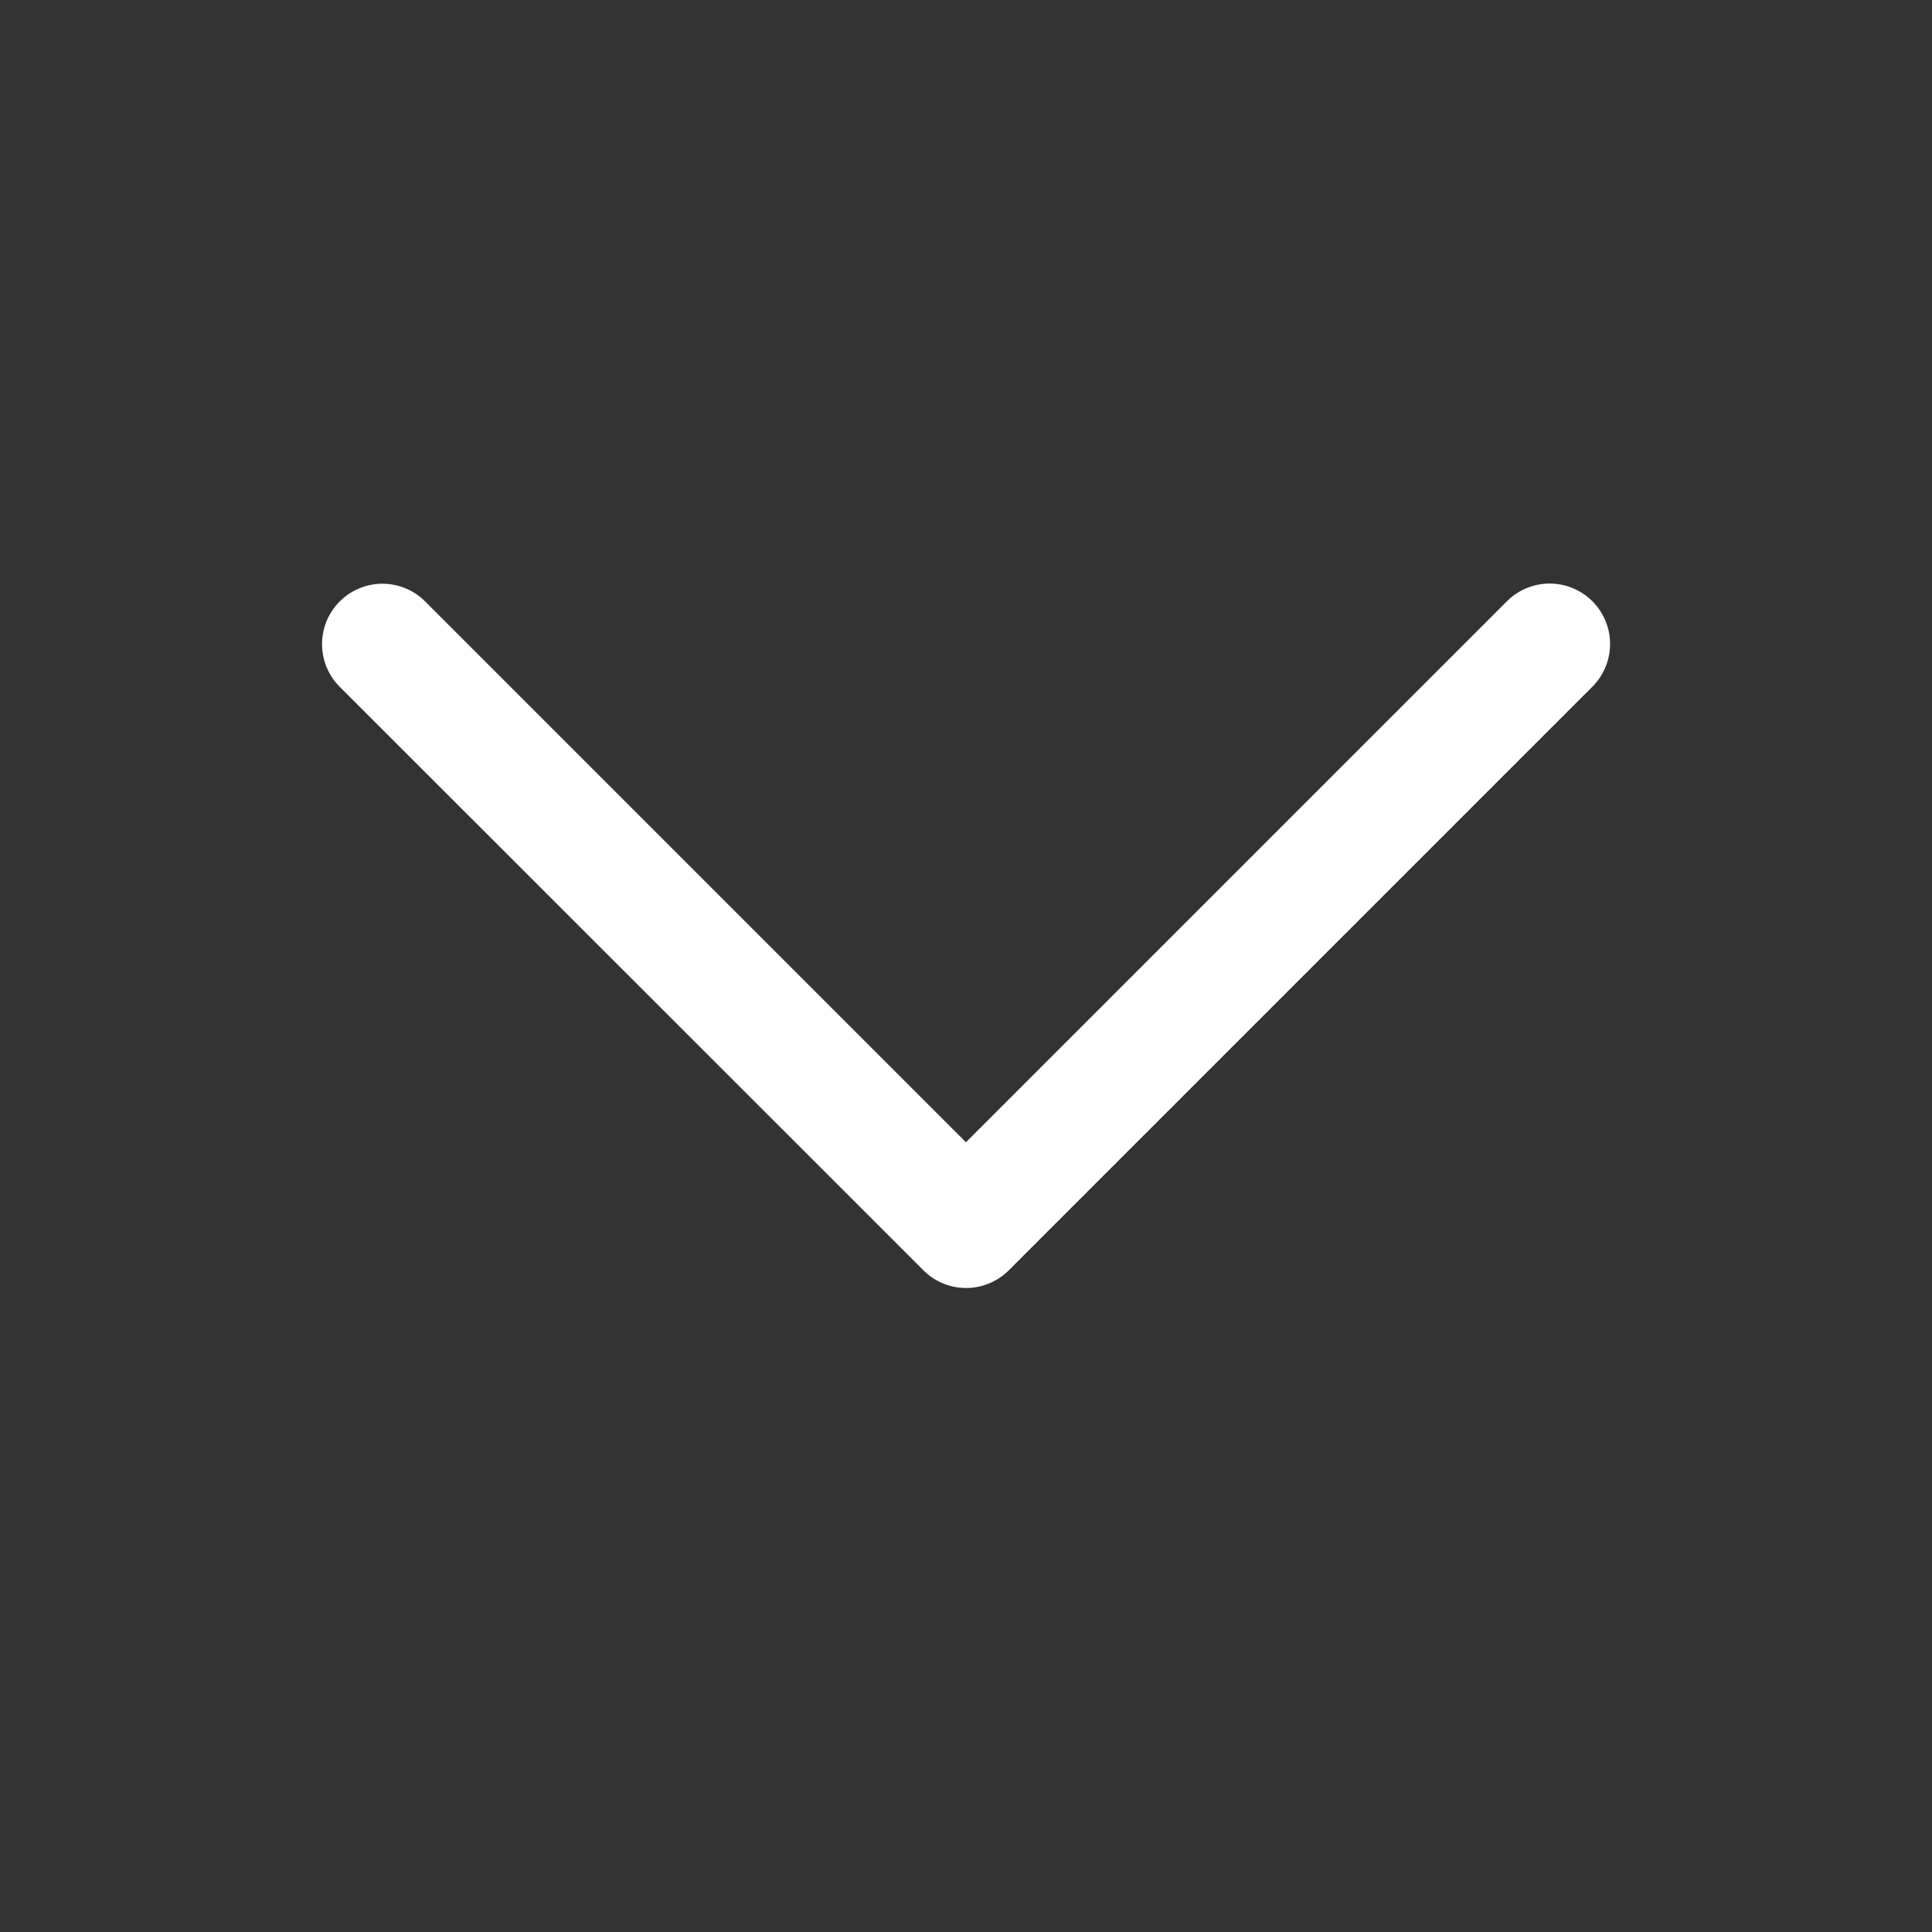
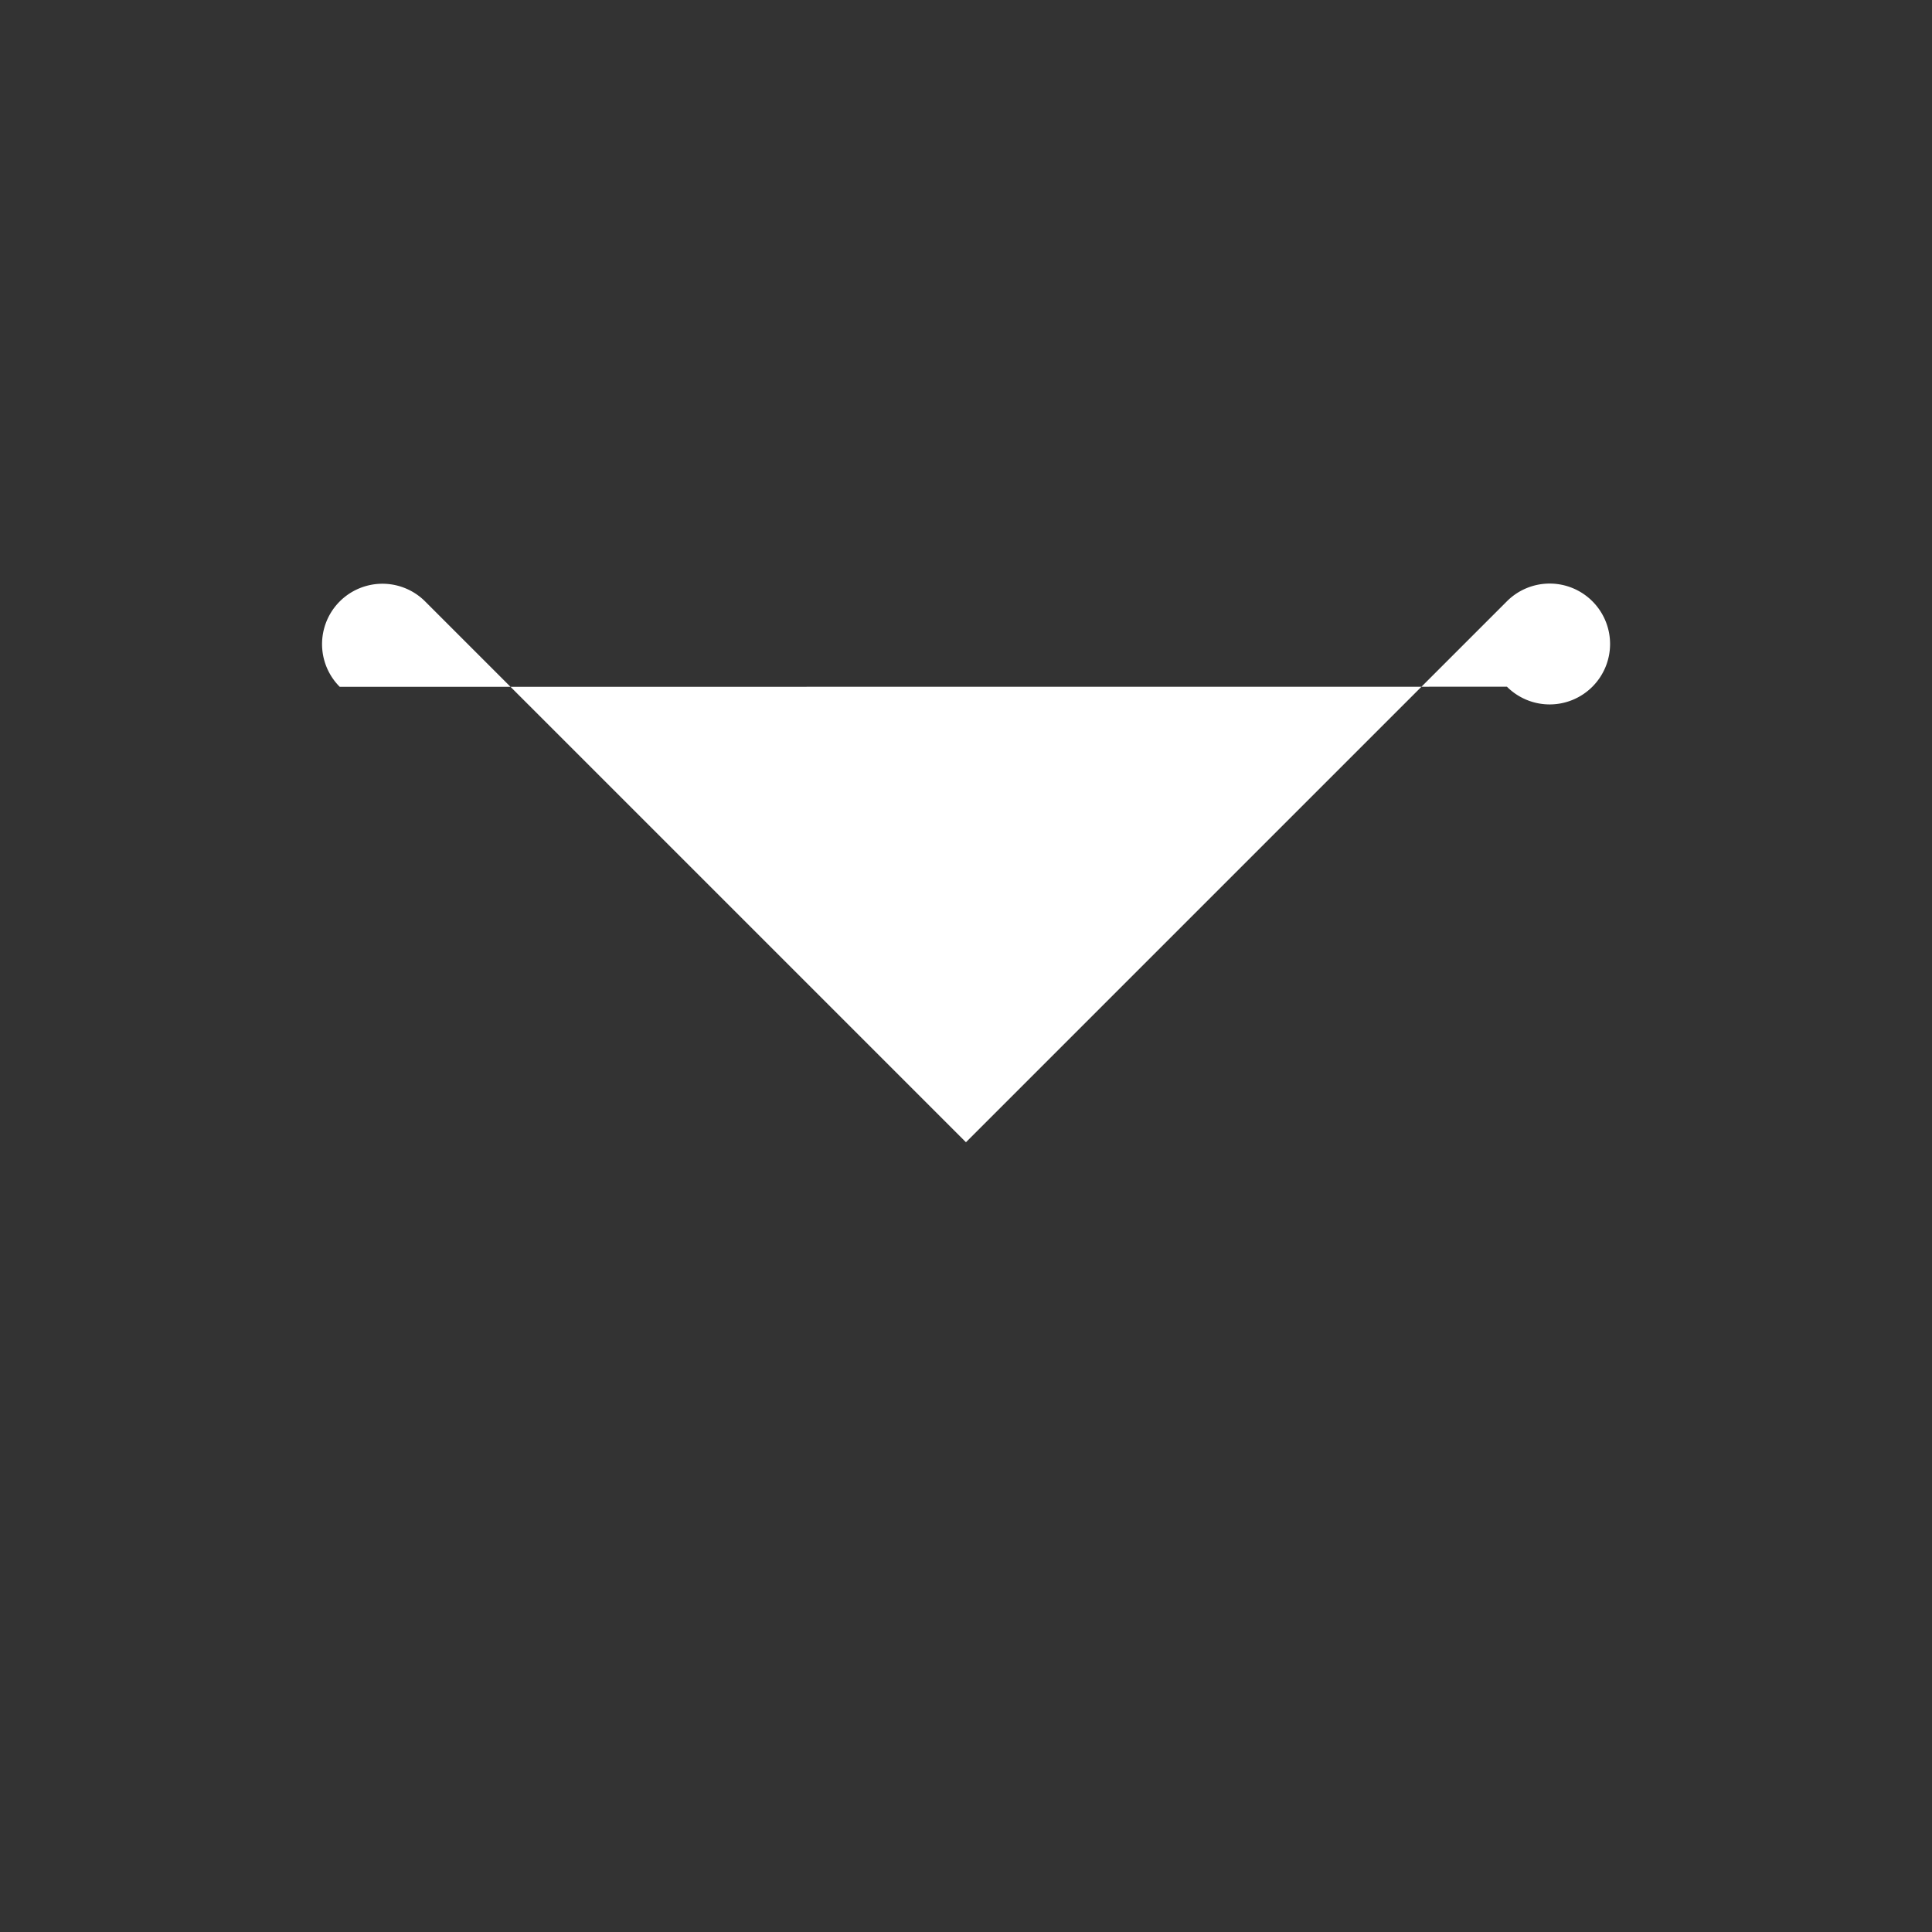
<svg xmlns="http://www.w3.org/2000/svg" width="20" height="20" viewBox="0 0 20 20" fill="none">
  <rect x="0" y="0" width="20" height="20" fill="#333333" stroke="none" />
-   <path fill-rule="evenodd" clip-rule="evenodd" d="m10 11.824 5.6-5.6a.625.625 0 0 1 .884.885l-6.041 6.041a.625.625 0 0 1-.884 0L3.517 7.11a.625.625 0 1 1 .884-.884l5.6 5.6z" fill="#fff" />
+   <path fill-rule="evenodd" clip-rule="evenodd" d="m10 11.824 5.6-5.6a.625.625 0 0 1 .884.885a.625.625 0 0 1-.884 0L3.517 7.11a.625.625 0 1 1 .884-.884l5.6 5.6z" fill="#fff" />
</svg>